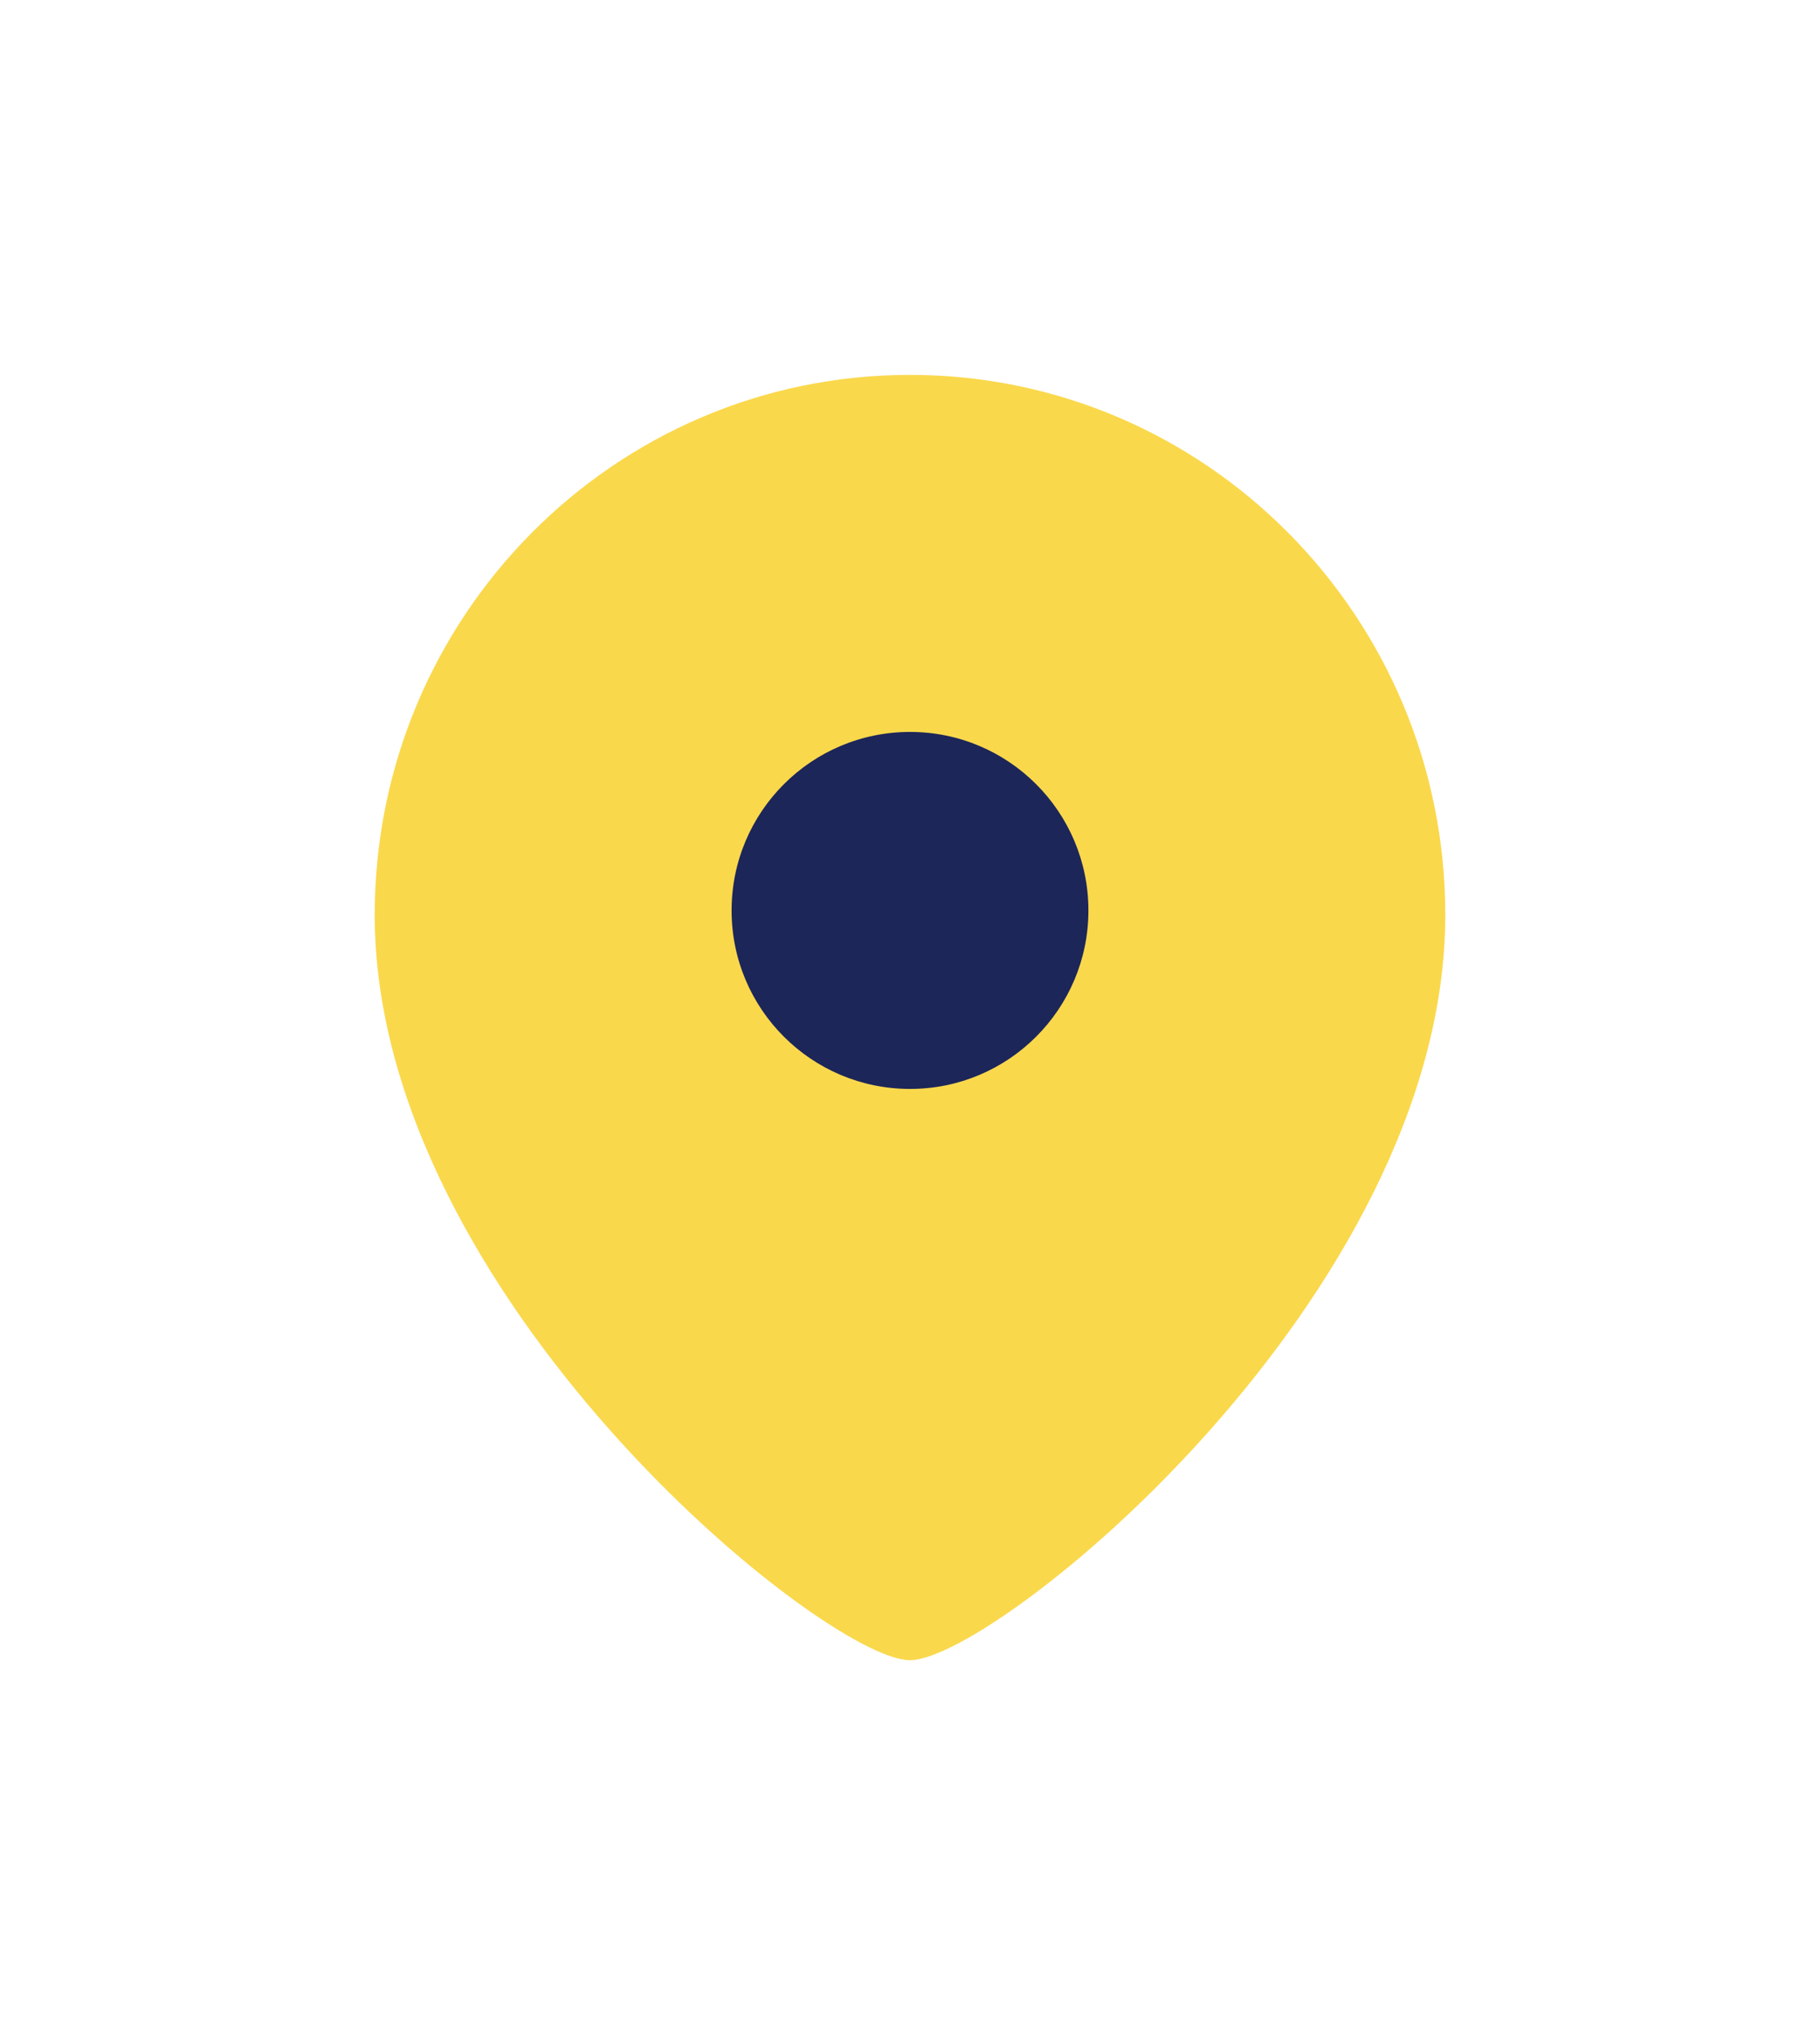
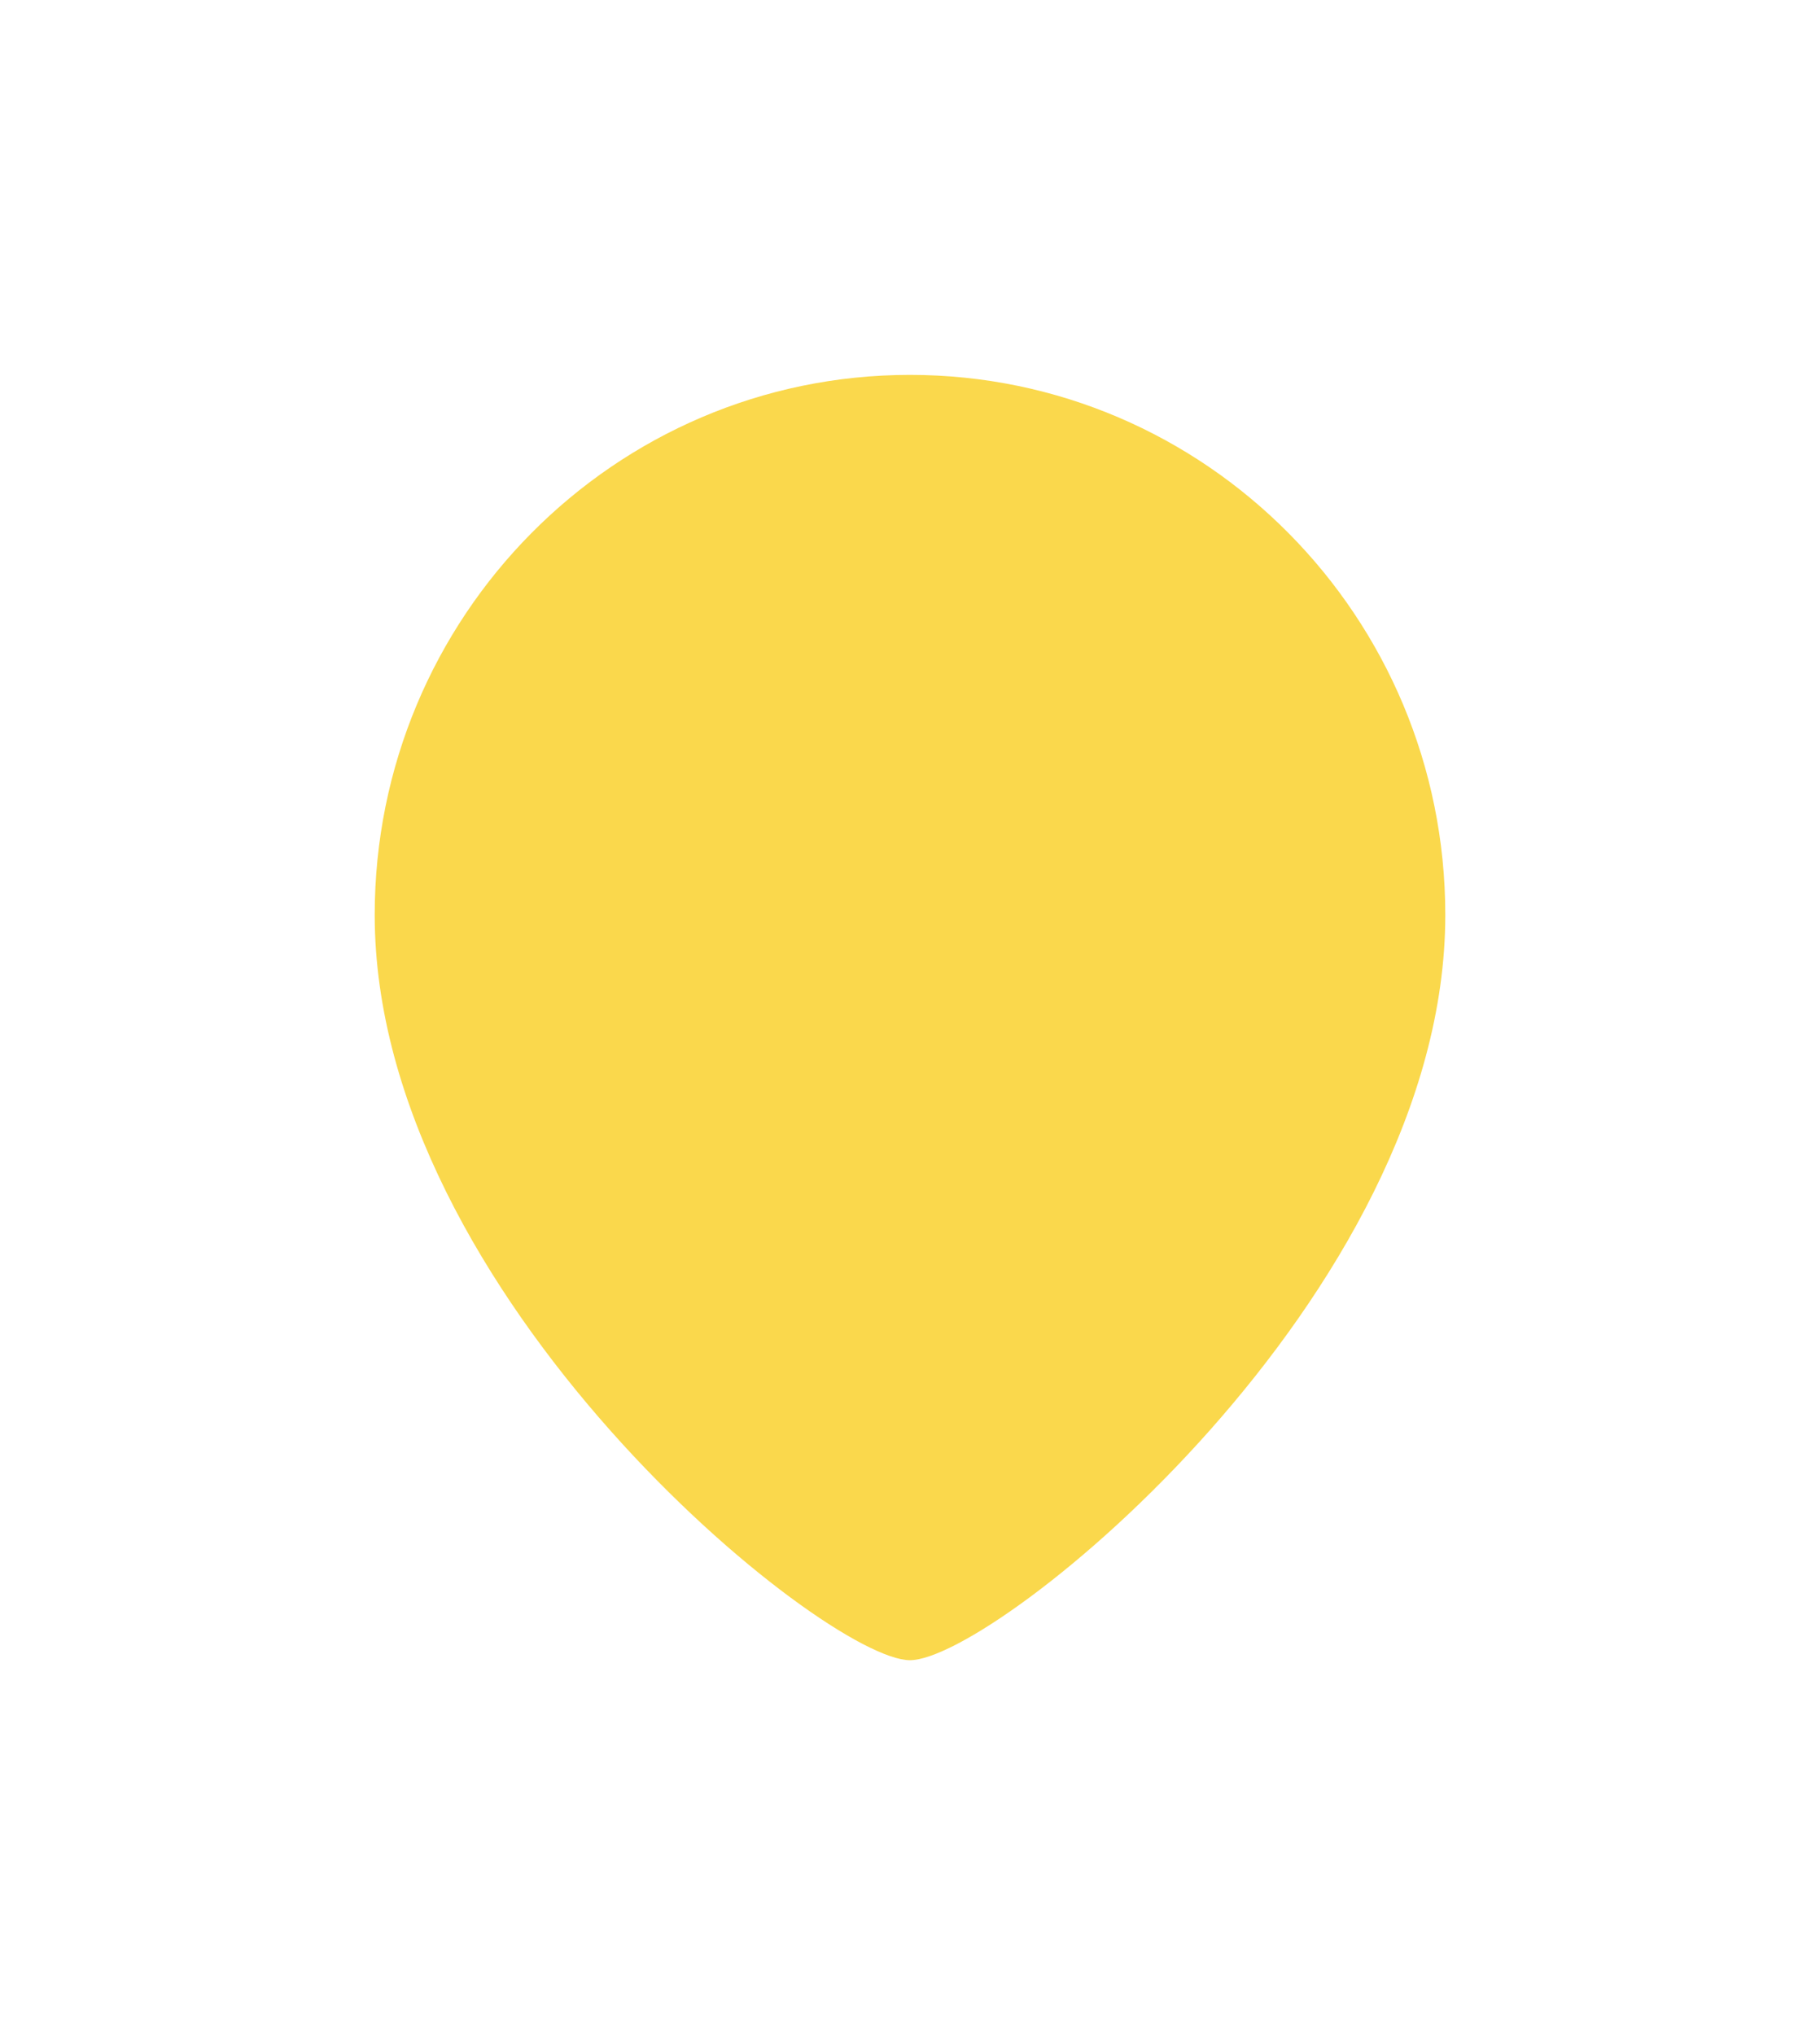
<svg xmlns="http://www.w3.org/2000/svg" width="34" height="38" viewBox="0 0 34 38" fill="none">
  <g filter="url(#filter0_d_102_119)">
    <path fill-rule="evenodd" clip-rule="evenodd" d="M16.999 29C15.401 29 7 22.198 7 15.084C7 9.516 11.476 5 16.999 5C22.523 5 27 9.516 27 15.084C27 22.198 18.597 29 16.999 29Z" fill="#FAD84C" />
-     <path fill-rule="evenodd" clip-rule="evenodd" d="M20.333 15.001C20.333 13.159 18.841 11.667 17.001 11.667C15.159 11.667 13.667 13.159 13.667 15.001C13.667 16.841 15.159 18.333 17.001 18.333C18.841 18.333 20.333 16.841 20.333 15.001Z" fill="#1D2659" />
  </g>
  <defs>
    <filter id="filter0_d_102_119" x="0" y="0" width="34" height="38" filterUnits="userSpaceOnUse" color-interpolation-filters="sRGB">
      <feFlood flood-opacity="0" result="BackgroundImageFix" />
      <feColorMatrix in="SourceAlpha" type="matrix" values="0 0 0 0 0 0 0 0 0 0 0 0 0 0 0 0 0 0 127 0" result="hardAlpha" />
      <feOffset dy="2" />
      <feGaussianBlur stdDeviation="3.5" />
      <feComposite in2="hardAlpha" operator="out" />
      <feColorMatrix type="matrix" values="0 0 0 0 0.98 0 0 0 0 0.847 0 0 0 0 0.298 0 0 0 0.7 0" />
      <feBlend mode="normal" in2="BackgroundImageFix" result="effect1_dropShadow_102_119" />
      <feBlend mode="normal" in="SourceGraphic" in2="effect1_dropShadow_102_119" result="shape" />
    </filter>
  </defs>
</svg>